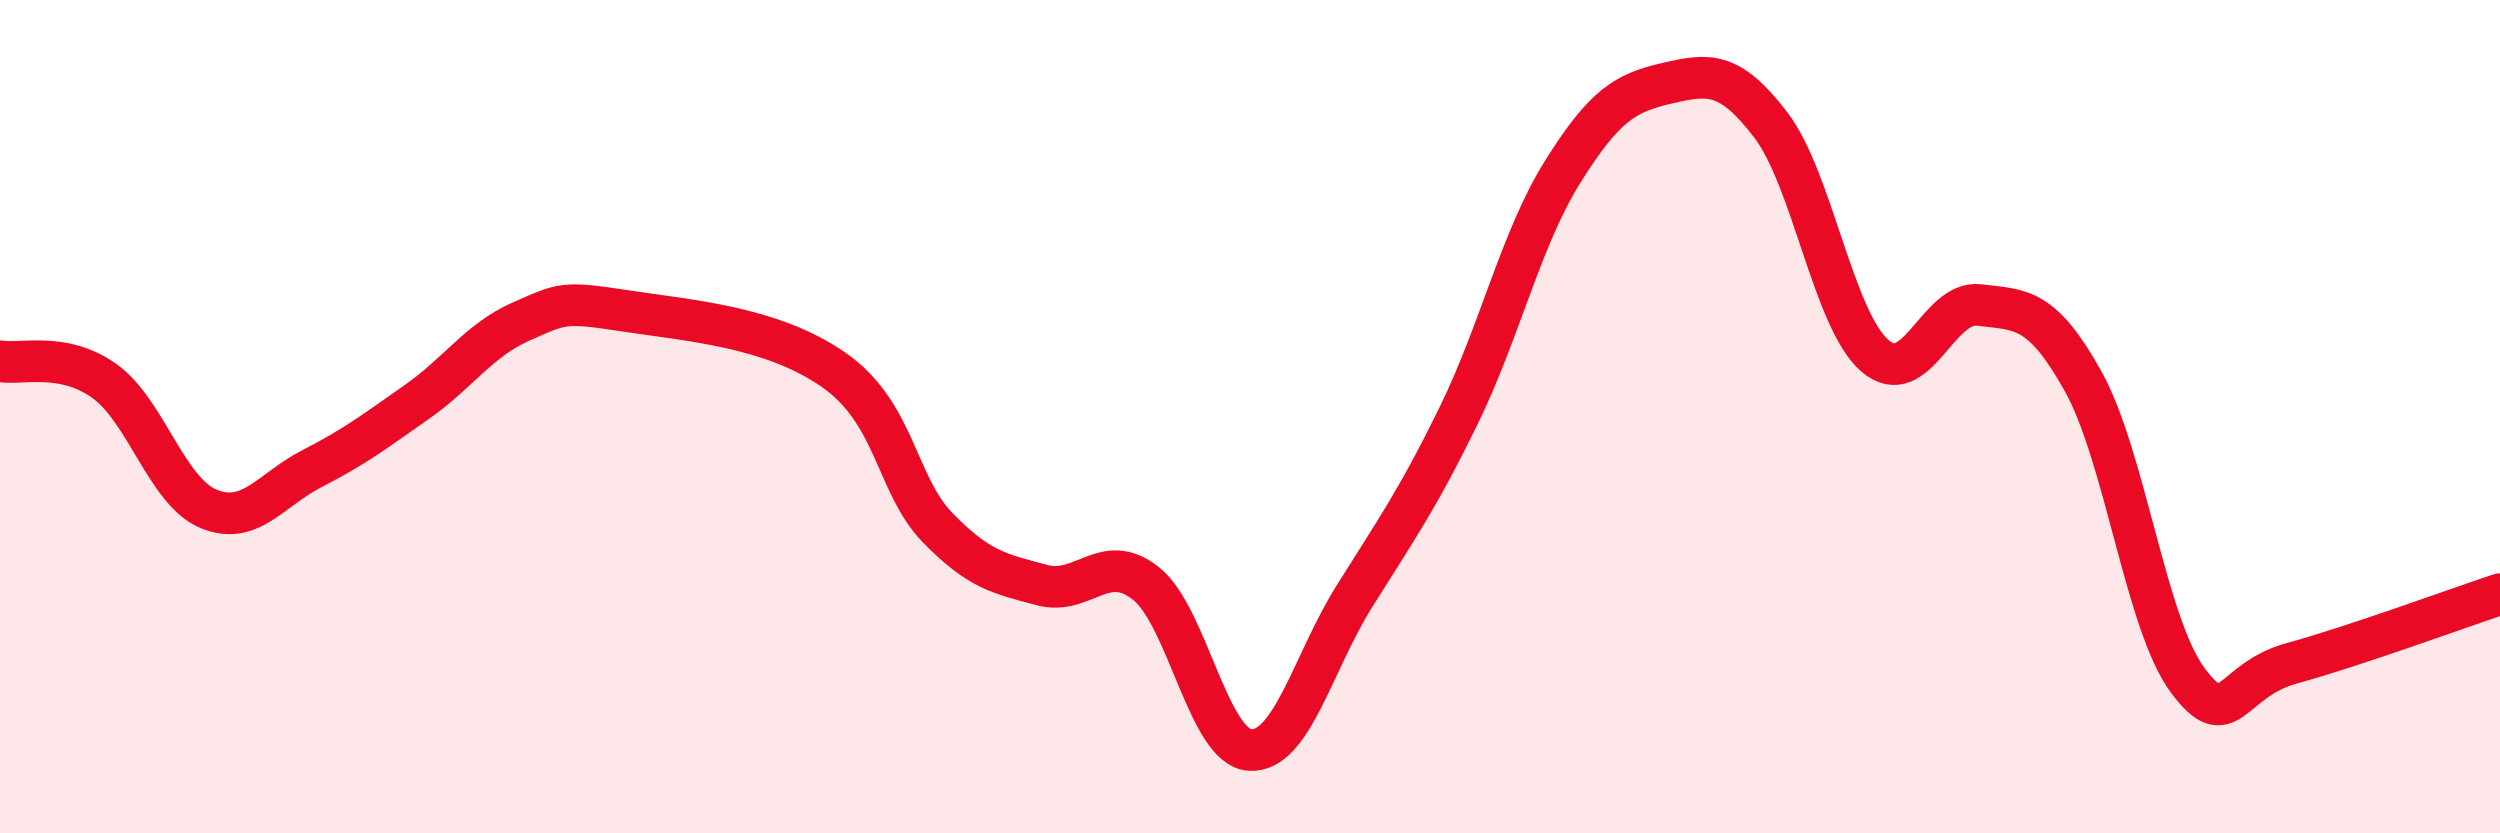
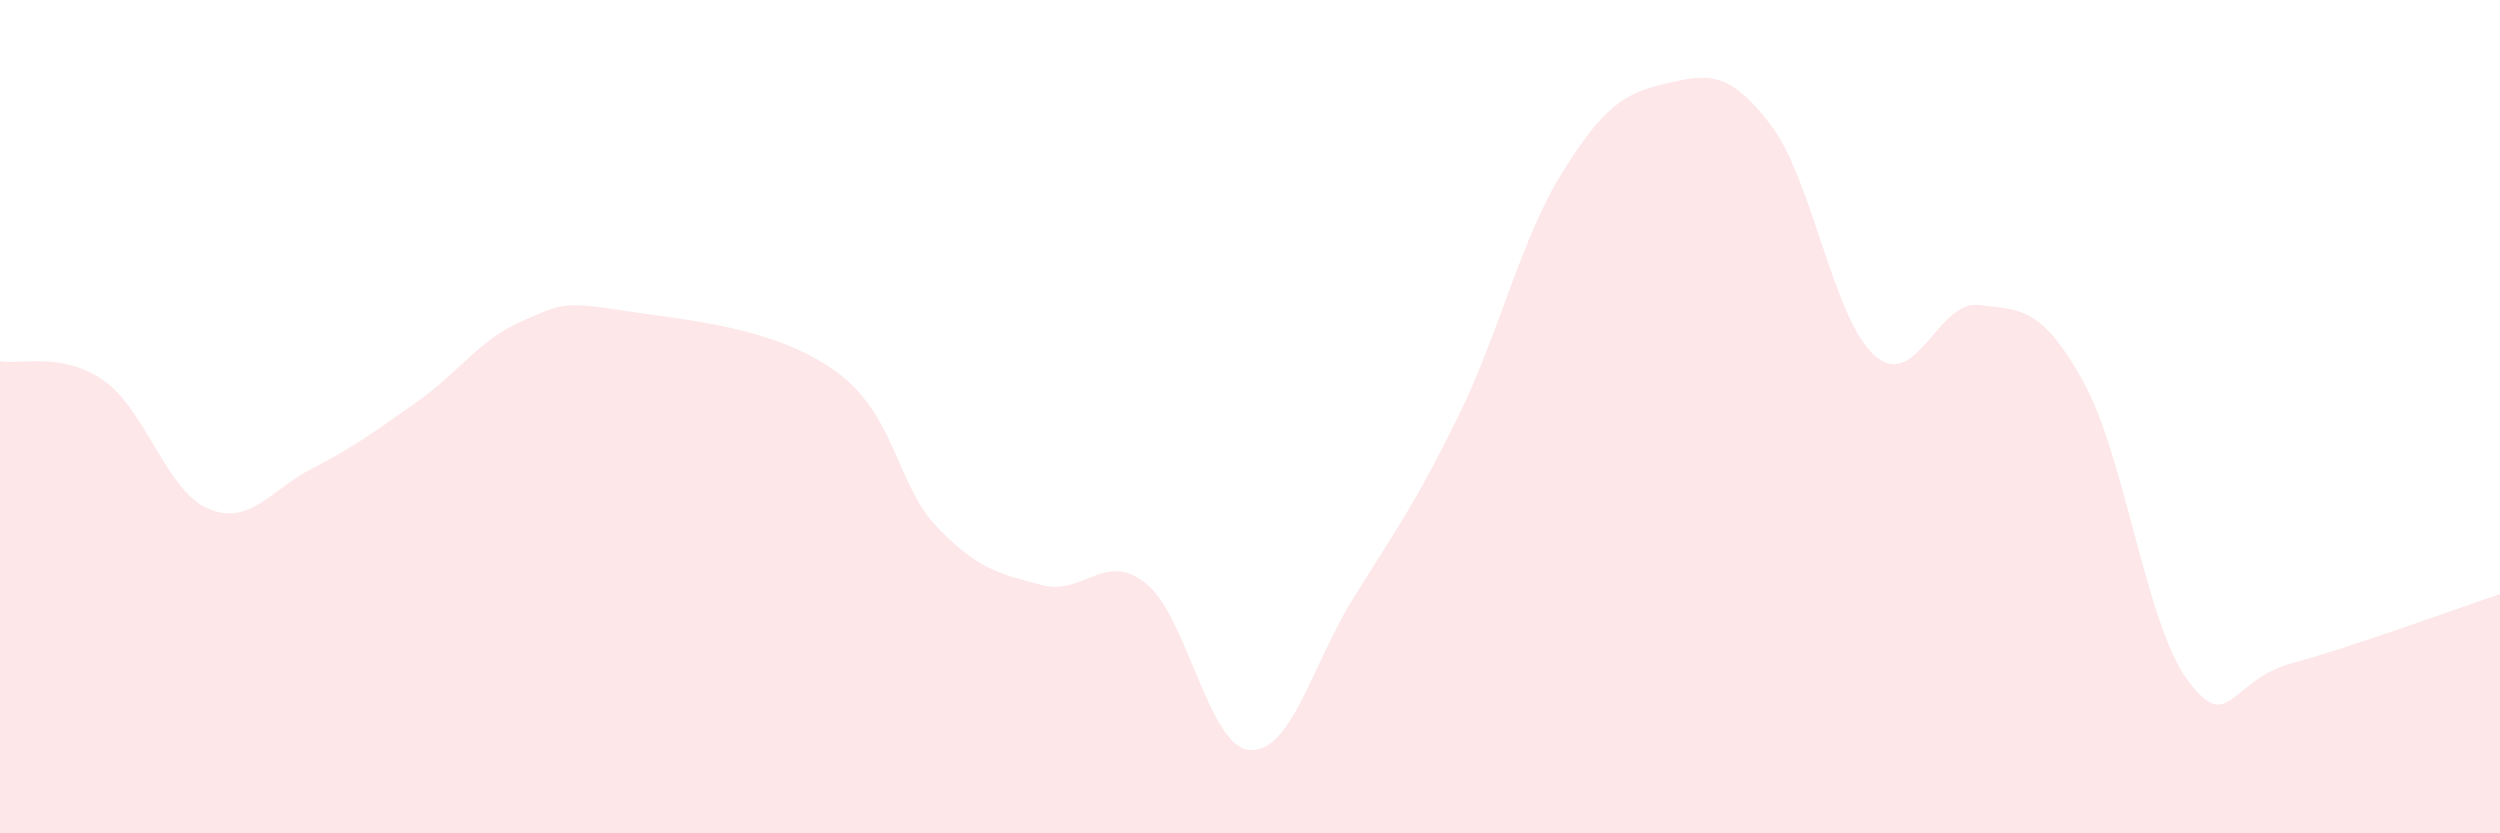
<svg xmlns="http://www.w3.org/2000/svg" width="60" height="20" viewBox="0 0 60 20">
  <path d="M 0,8.67 C 0.5,8.76 1.5,8.43 2.5,9.14 C 3.5,9.85 4,11.79 5,12.21 C 6,12.63 6.5,11.75 7.5,11.24 C 8.5,10.73 9,10.35 10,9.65 C 11,8.95 11.5,8.16 12.5,7.72 C 13.5,7.28 13.5,7.23 15,7.46 C 16.5,7.69 18.5,7.83 20,8.87 C 21.5,9.91 21.5,11.63 22.5,12.66 C 23.5,13.69 24,13.77 25,14.04 C 26,14.31 26.5,13.21 27.5,14 C 28.5,14.79 29,17.94 30,18 C 31,18.06 31.5,15.92 32.5,14.32 C 33.5,12.72 34,12.03 35,9.99 C 36,7.95 36.5,5.73 37.5,4.13 C 38.5,2.53 39,2.23 40,2 C 41,1.77 41.5,1.69 42.5,3 C 43.5,4.31 44,7.68 45,8.54 C 46,9.4 46.5,7.2 47.5,7.32 C 48.5,7.44 49,7.36 50,9.16 C 51,10.96 51.5,14.97 52.5,16.32 C 53.5,17.67 53.5,16.33 55,15.92 C 56.5,15.51 59,14.59 60,14.26L60 20L0 20Z" fill="#EB0A25" opacity="0.1" stroke-linecap="round" stroke-linejoin="round" />
-   <path d="M 0,8.67 C 0.5,8.76 1.5,8.43 2.5,9.14 C 3.5,9.85 4,11.79 5,12.21 C 6,12.63 6.5,11.75 7.5,11.24 C 8.5,10.73 9,10.35 10,9.65 C 11,8.95 11.5,8.16 12.5,7.72 C 13.5,7.28 13.5,7.23 15,7.46 C 16.5,7.69 18.5,7.83 20,8.87 C 21.5,9.91 21.5,11.63 22.5,12.66 C 23.5,13.69 24,13.77 25,14.04 C 26,14.31 26.5,13.21 27.5,14 C 28.5,14.79 29,17.94 30,18 C 31,18.06 31.5,15.92 32.5,14.32 C 33.5,12.72 34,12.03 35,9.99 C 36,7.95 36.5,5.73 37.5,4.13 C 38.5,2.53 39,2.23 40,2 C 41,1.77 41.5,1.69 42.5,3 C 43.5,4.31 44,7.68 45,8.54 C 46,9.4 46.5,7.2 47.5,7.32 C 48.5,7.44 49,7.36 50,9.16 C 51,10.96 51.5,14.97 52.5,16.32 C 53.5,17.67 53.5,16.33 55,15.92 C 56.5,15.51 59,14.59 60,14.26" stroke="#EB0A25" stroke-width="1" fill="none" stroke-linecap="round" stroke-linejoin="round" />
</svg>